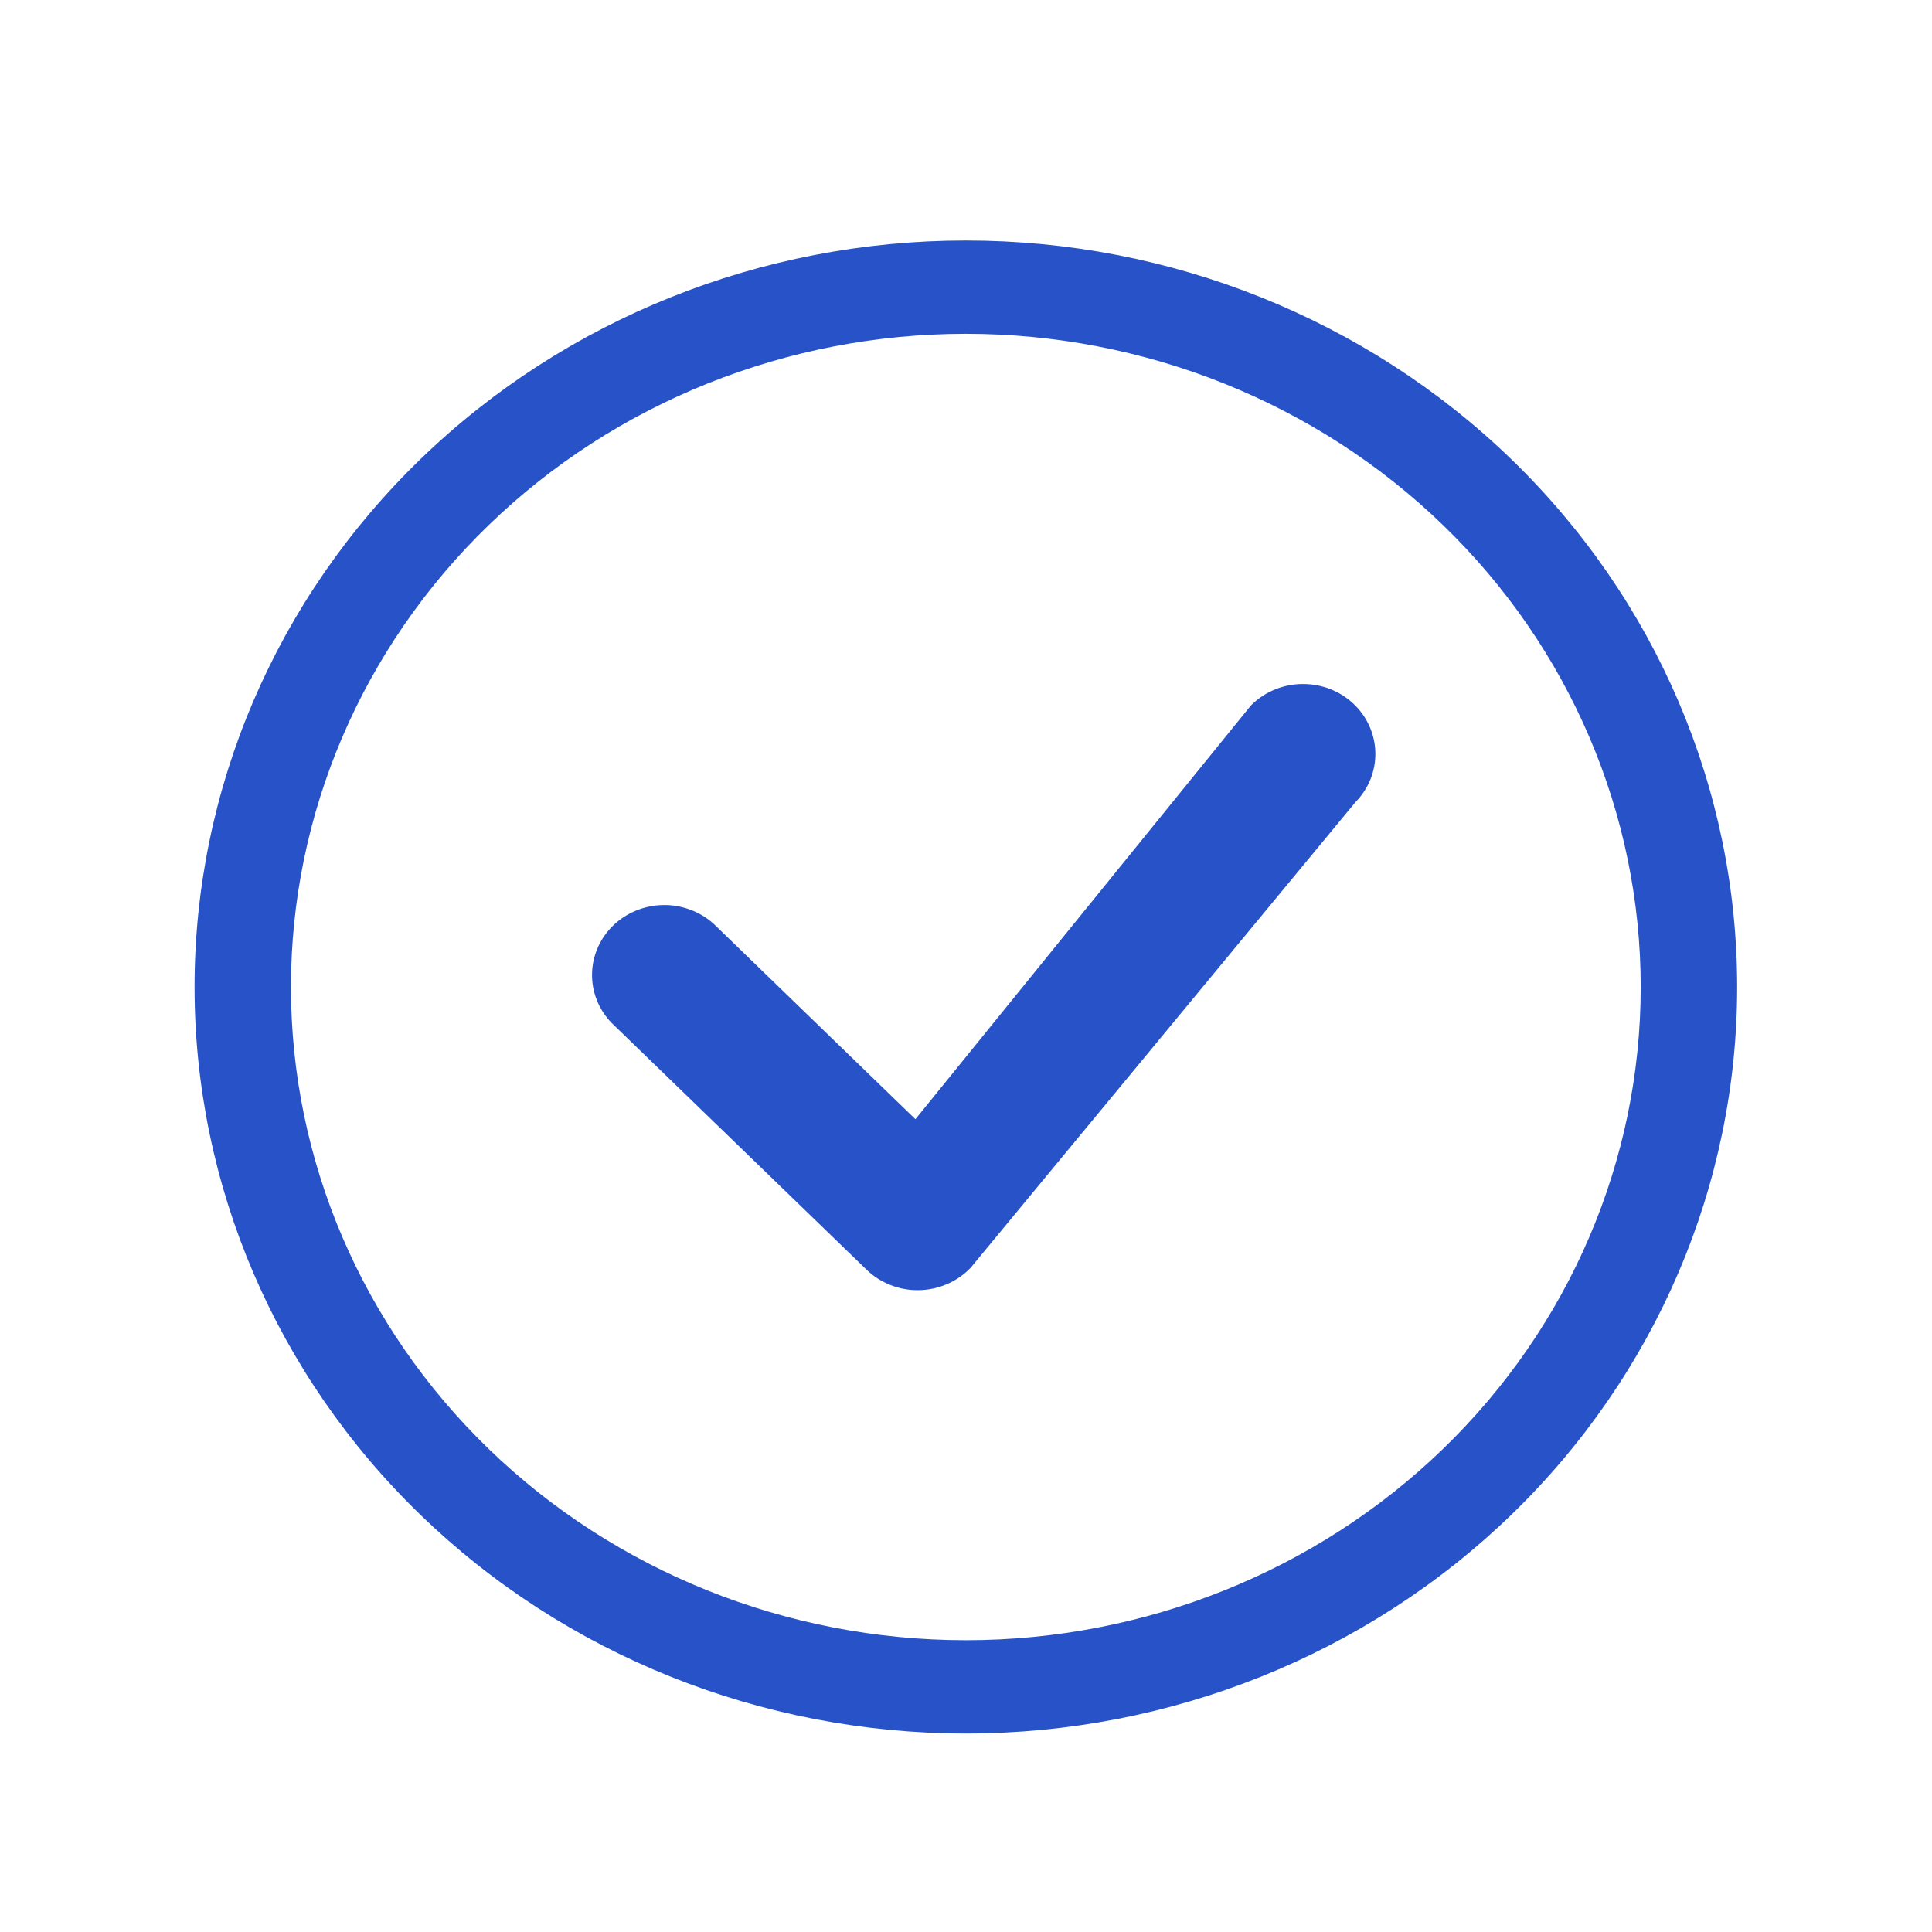
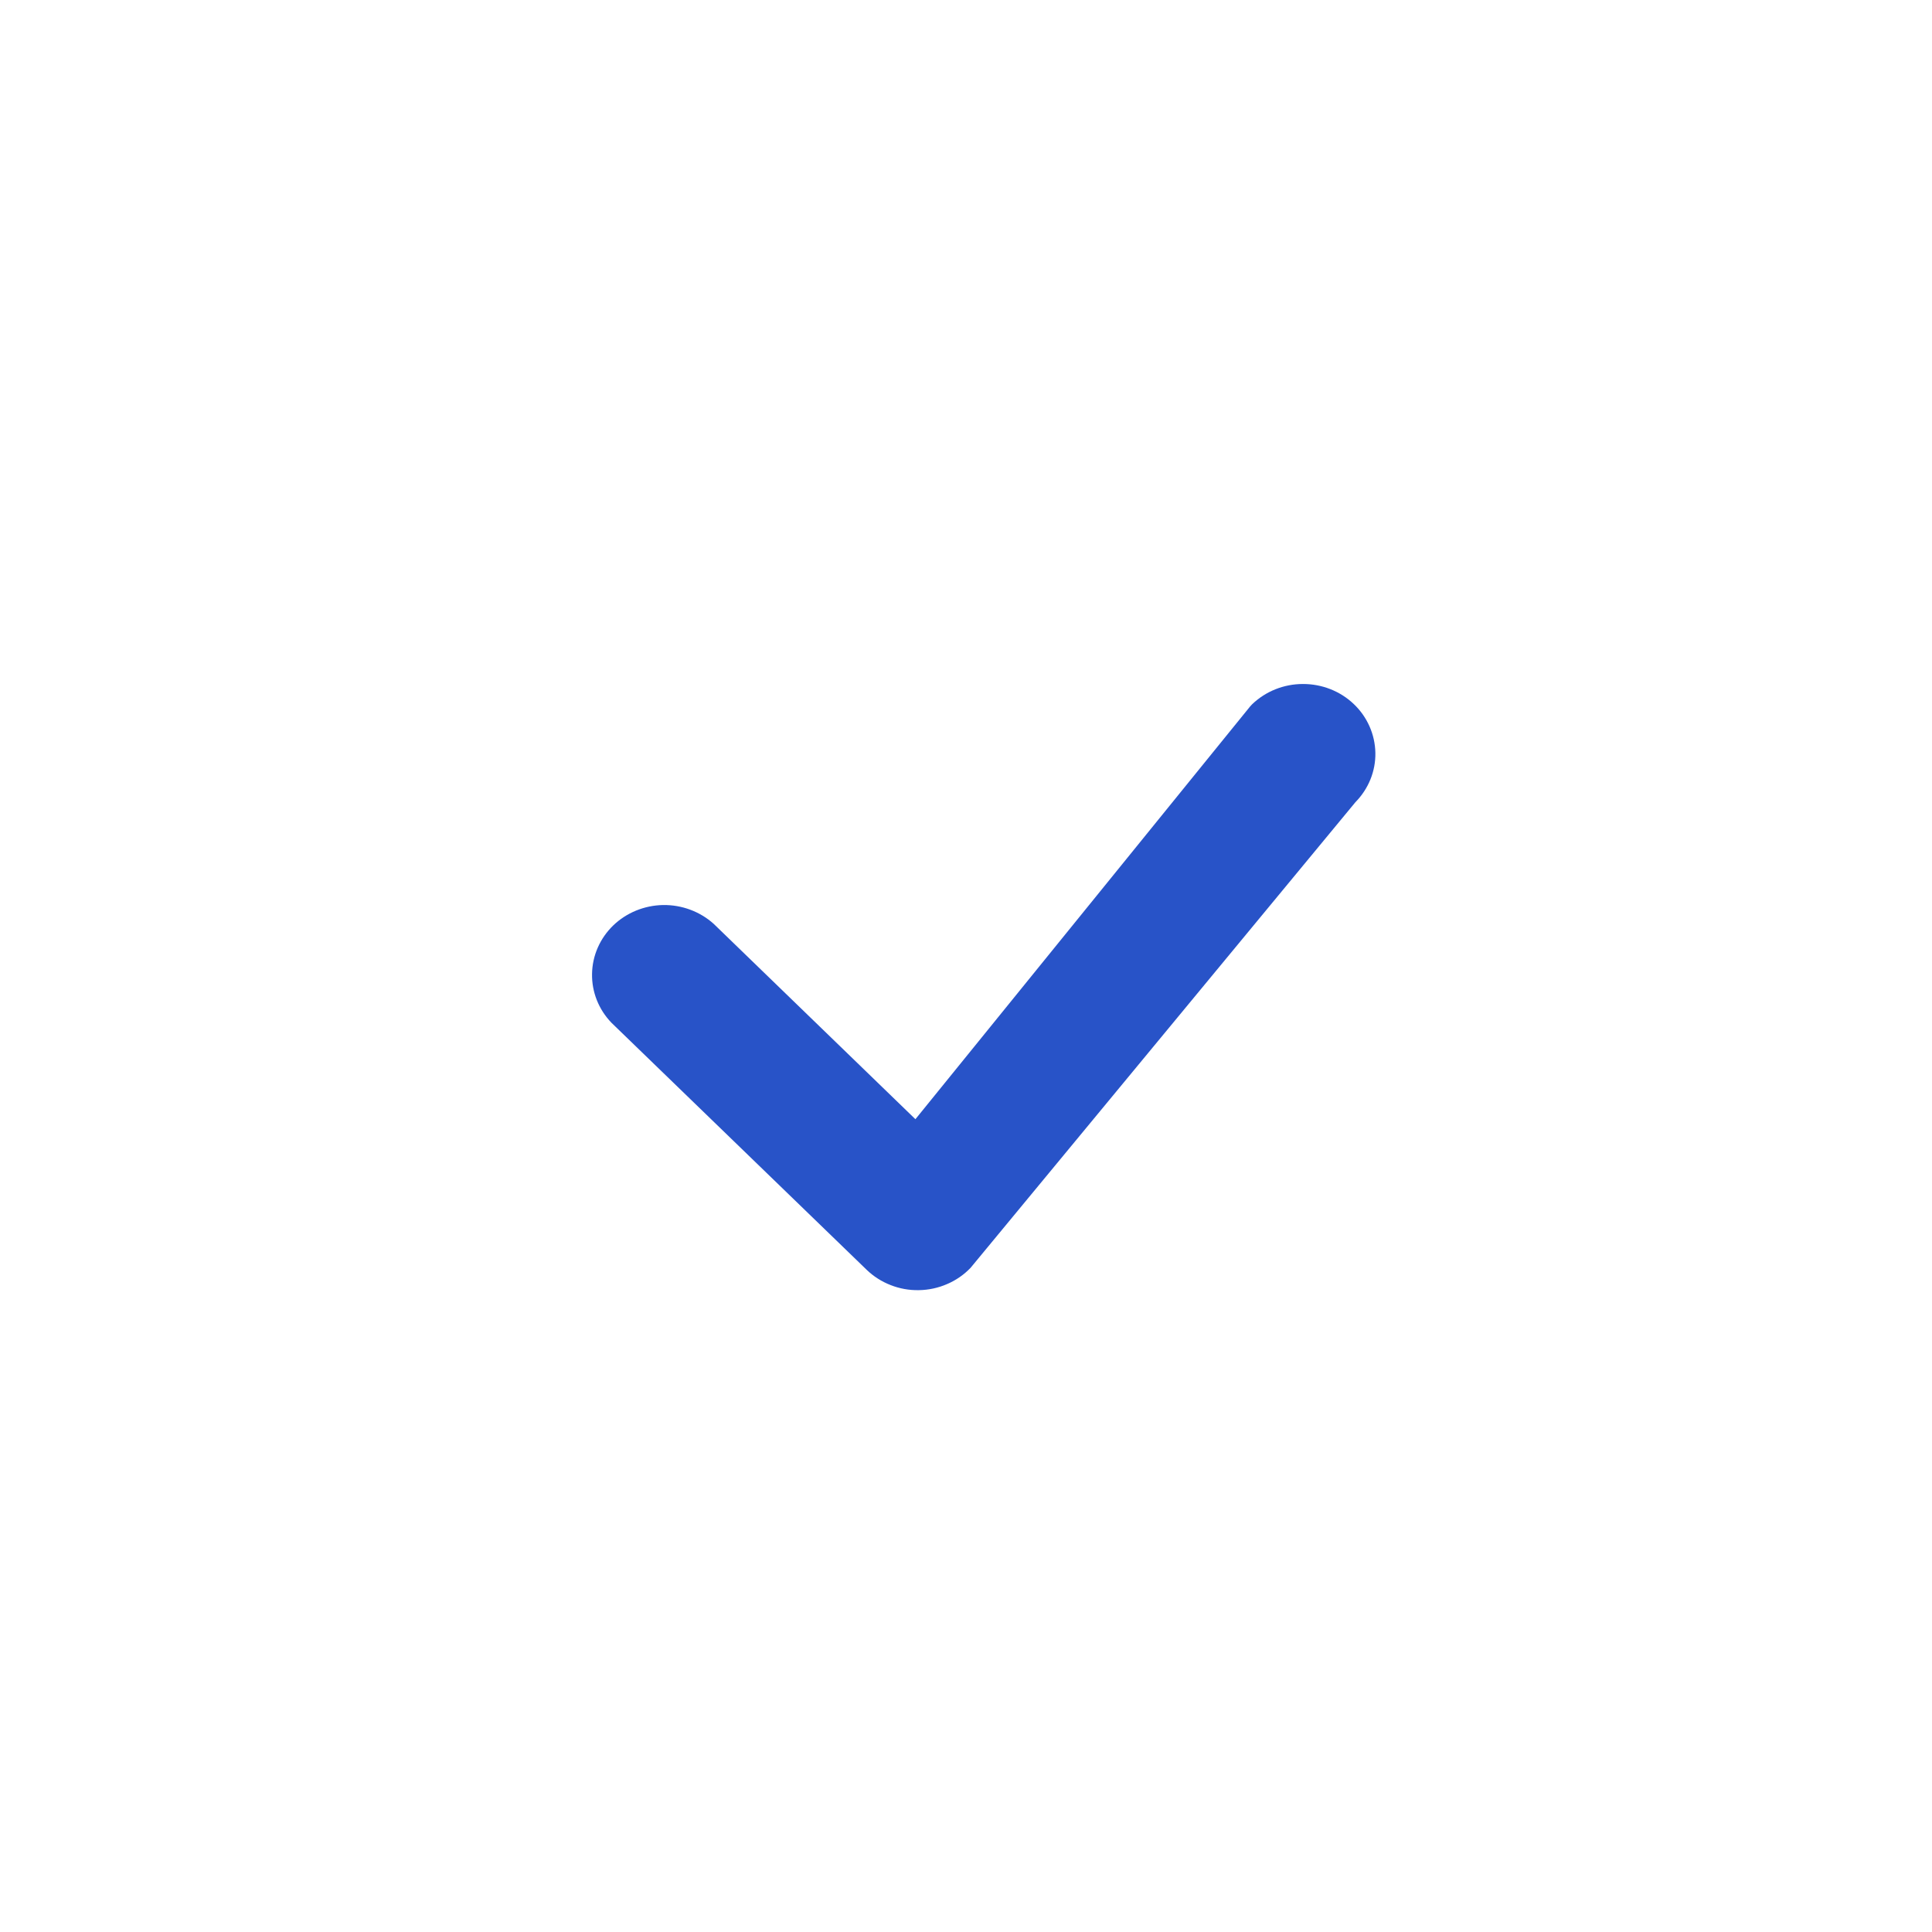
<svg xmlns="http://www.w3.org/2000/svg" width="27" height="27" viewBox="0 0 27 27" fill="none">
-   <path d="M13.498 22.922C10.996 22.922 8.597 21.96 6.829 20.248C5.06 18.536 4.066 16.215 4.066 13.794C4.066 11.373 5.06 9.051 6.829 7.339C8.597 5.627 10.996 4.665 13.498 4.665C15.999 4.665 18.398 5.627 20.167 7.339C21.936 9.051 22.929 11.373 22.929 13.794C22.929 16.215 21.936 18.536 20.167 20.248C18.398 21.96 15.999 22.922 13.498 22.922ZM13.498 24.226C16.357 24.226 19.098 23.127 21.12 21.17C23.141 19.214 24.277 16.56 24.277 13.794C24.277 11.027 23.141 8.373 21.12 6.417C19.098 4.46 16.357 3.361 13.498 3.361C10.639 3.361 7.897 4.46 5.876 6.417C3.854 8.373 2.719 11.027 2.719 13.794C2.719 16.56 3.854 19.214 5.876 21.17C7.897 23.127 10.639 24.226 13.498 24.226Z" fill="#2853C8" />
  <path d="M17.499 9.842C17.49 9.851 17.481 9.861 17.472 9.871L12.793 15.641L9.973 12.91C9.781 12.738 9.528 12.644 9.266 12.648C9.004 12.653 8.755 12.755 8.569 12.934C8.384 13.114 8.278 13.355 8.274 13.609C8.269 13.862 8.366 14.107 8.545 14.293L12.11 17.744C12.206 17.837 12.32 17.91 12.446 17.959C12.572 18.009 12.707 18.033 12.842 18.03C12.978 18.028 13.112 17.999 13.236 17.945C13.36 17.892 13.471 17.815 13.564 17.718L18.942 11.211C19.125 11.025 19.226 10.777 19.221 10.52C19.216 10.263 19.108 10.018 18.918 9.838C18.729 9.658 18.473 9.558 18.208 9.559C17.942 9.559 17.688 9.661 17.499 9.842Z" fill="#2853C8" />
</svg>